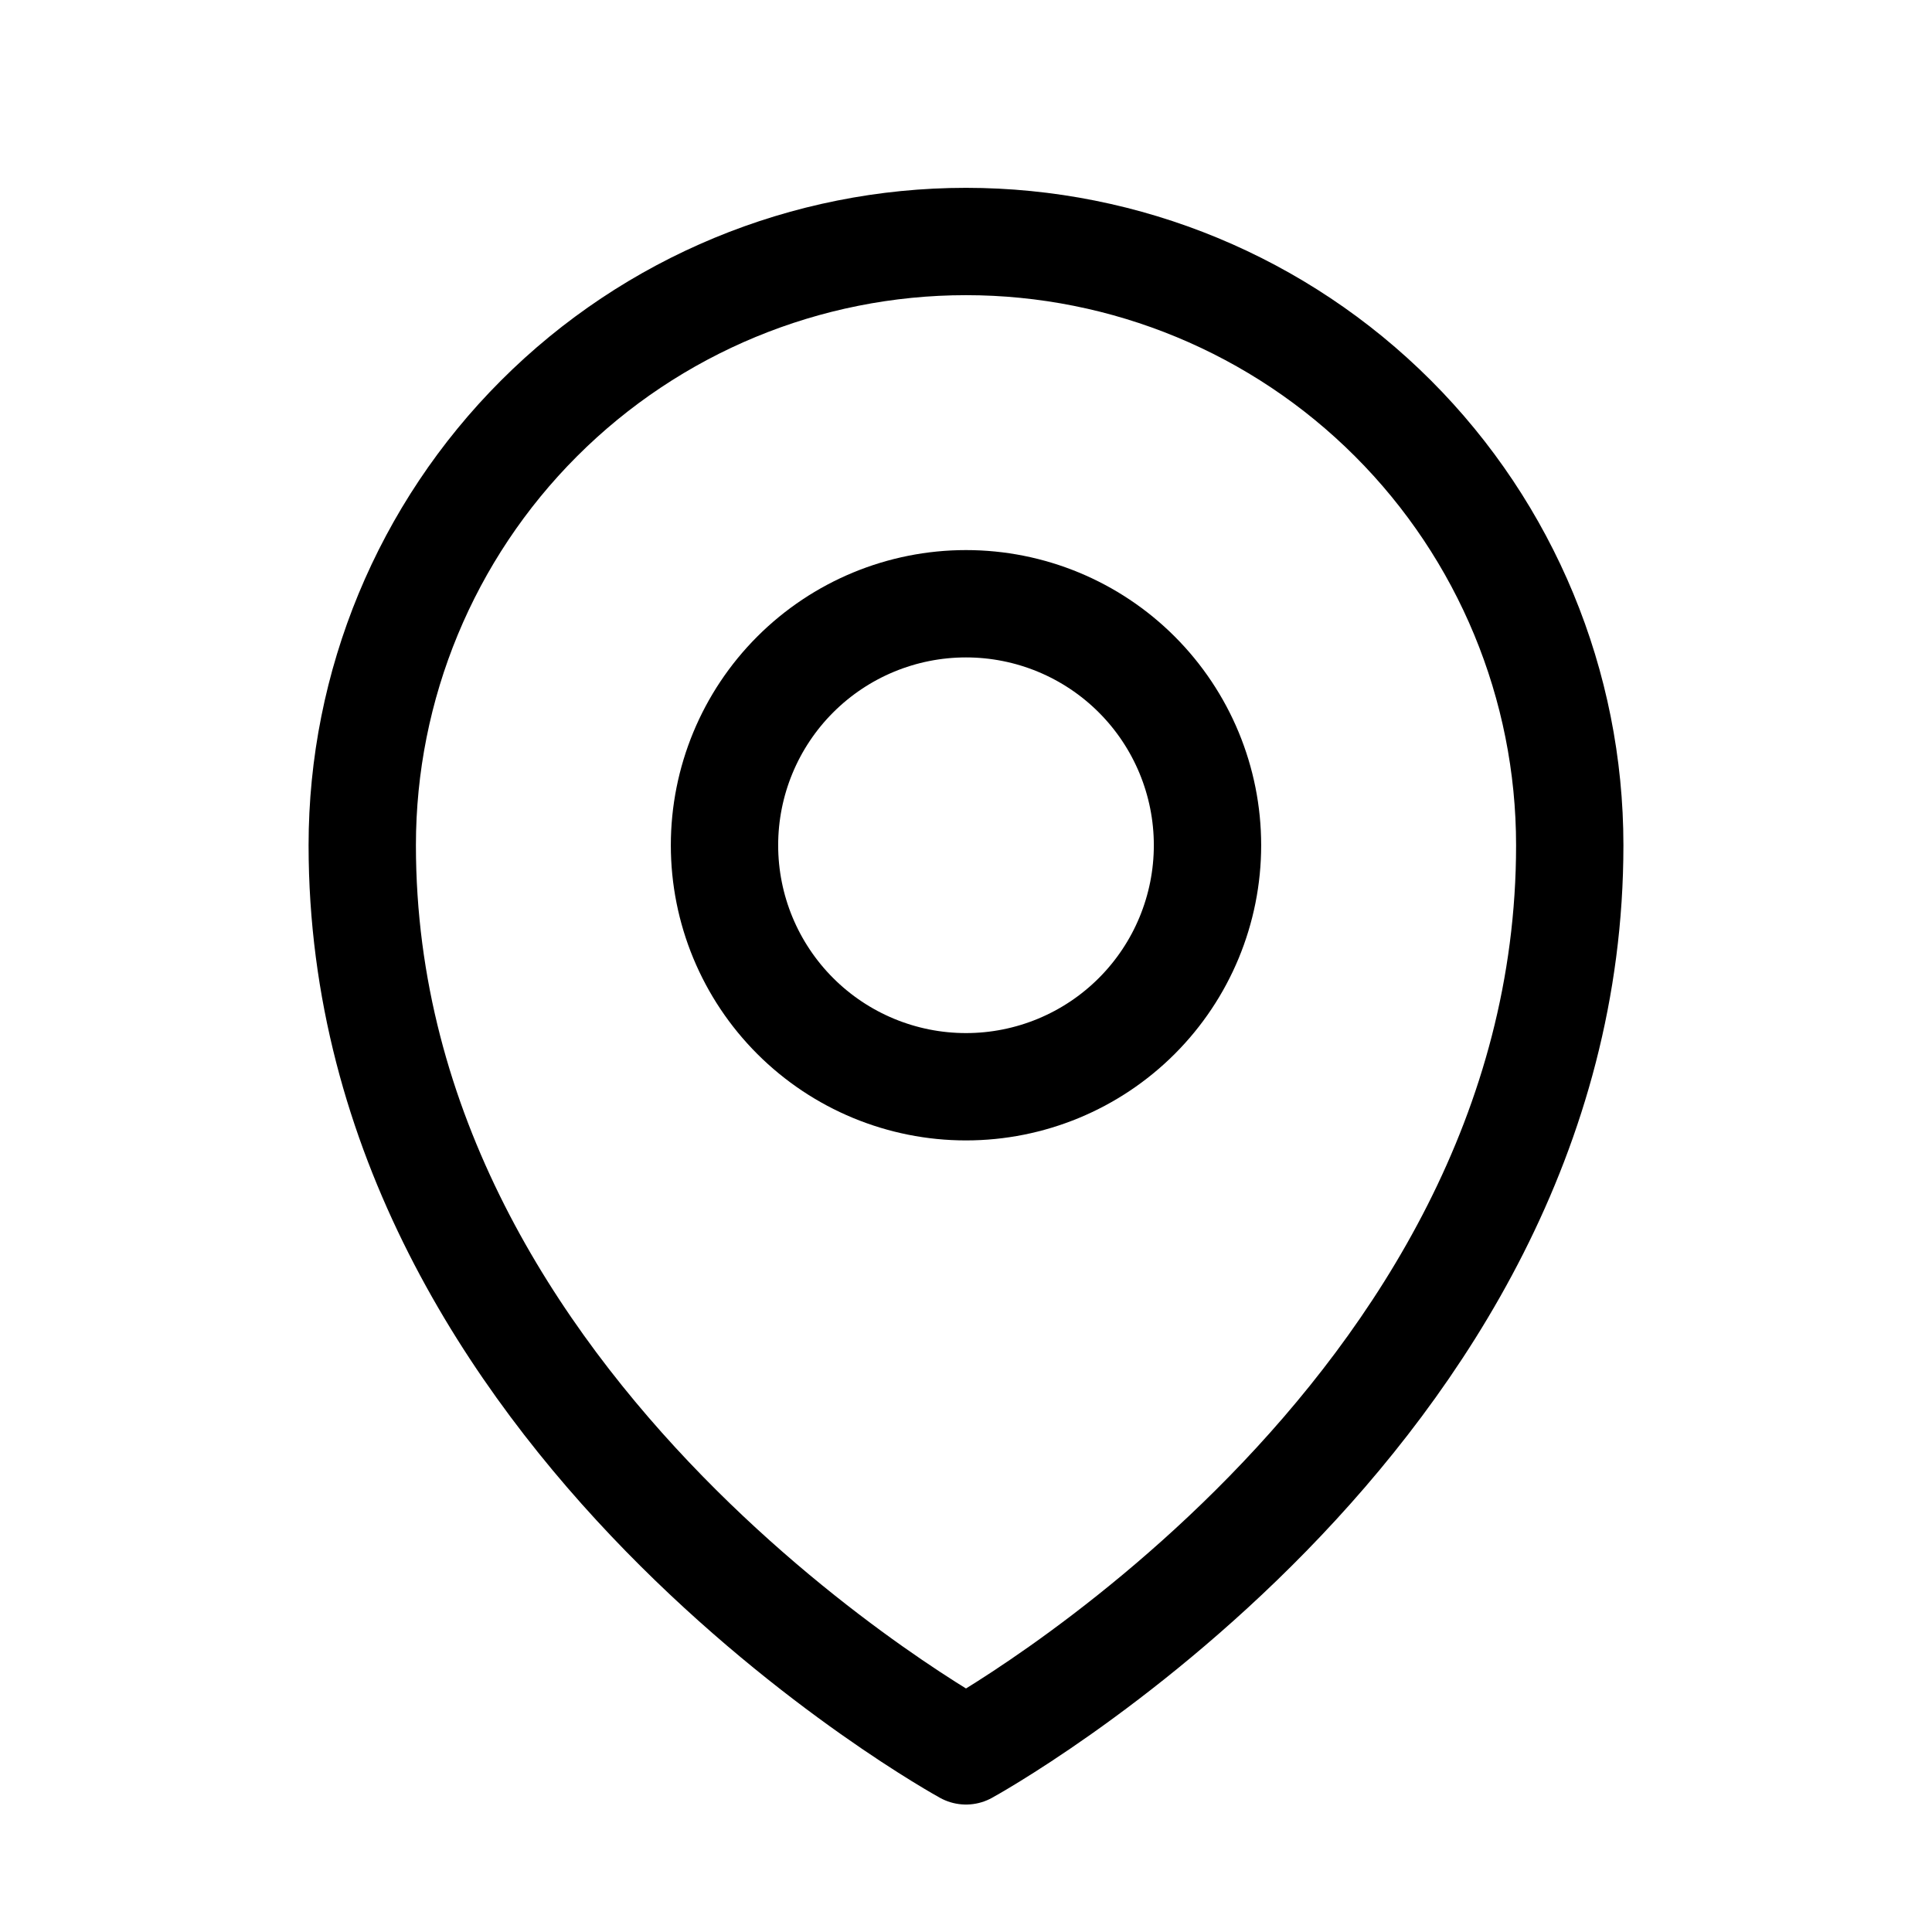
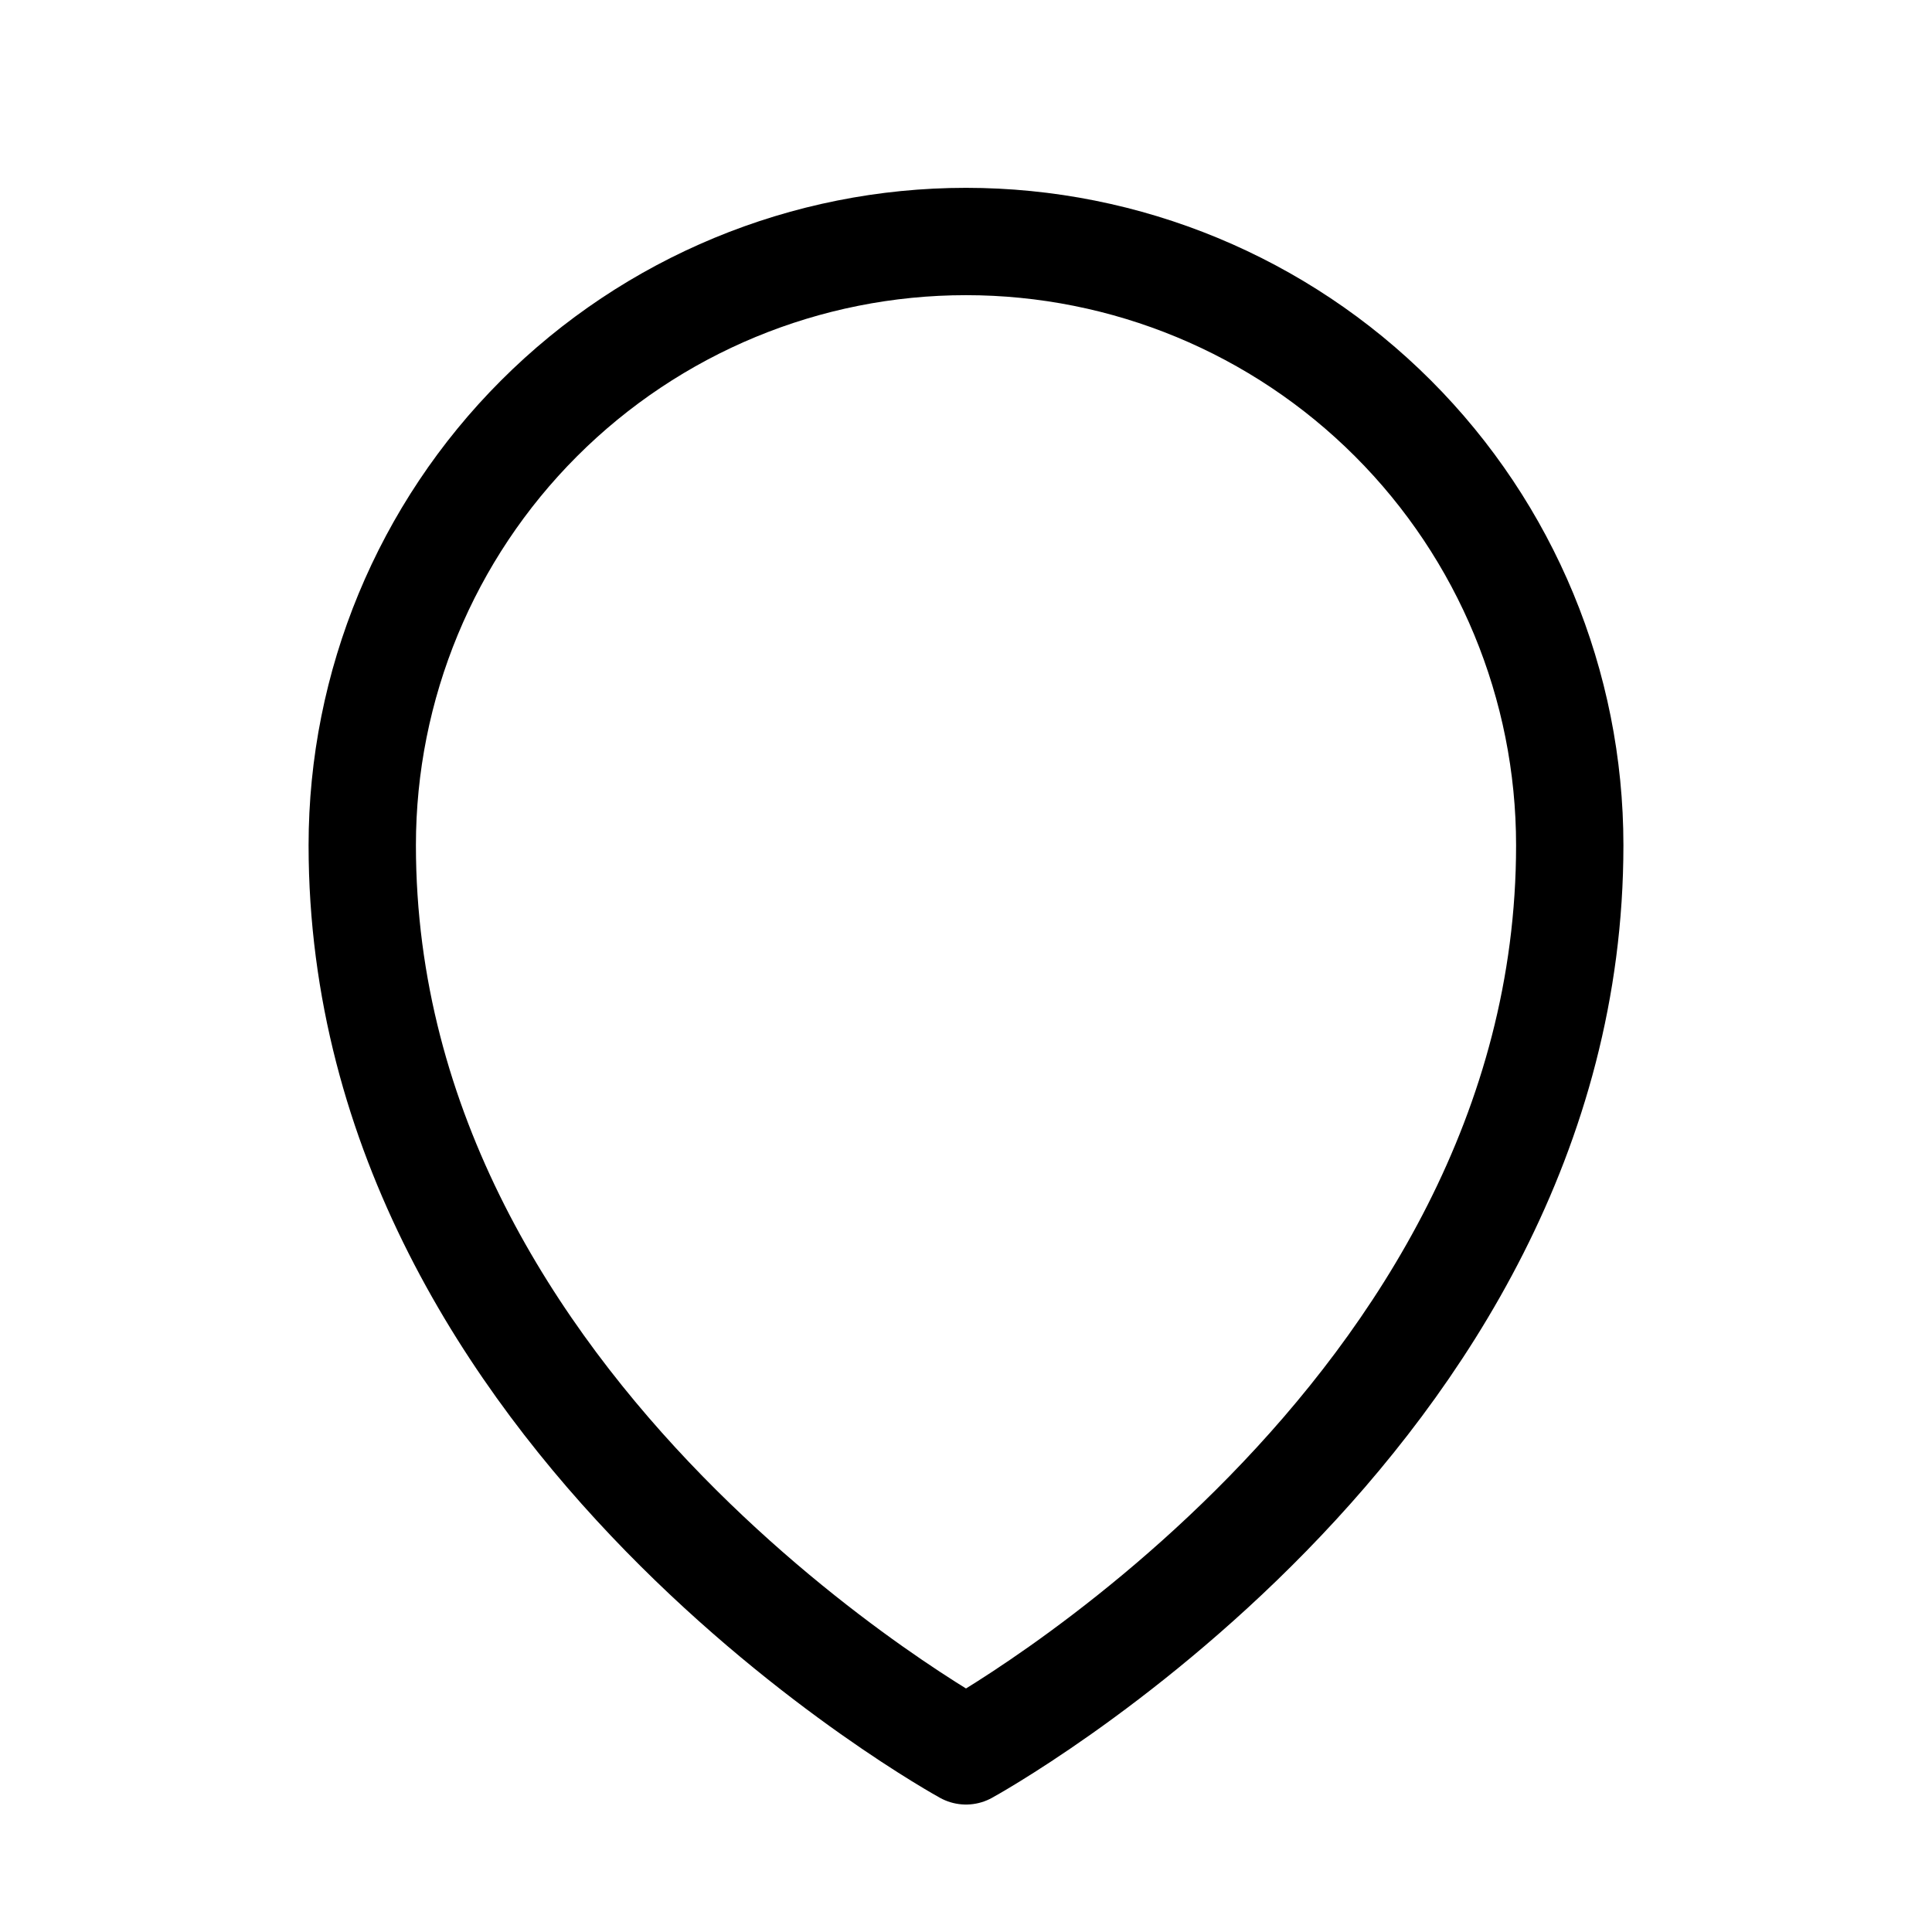
<svg xmlns="http://www.w3.org/2000/svg" width="36" height="36" viewBox="0 0 36 36" fill="none">
-   <path d="M22.5 15.75C22.5 16.944 22.026 18.088 21.182 18.932C20.338 19.776 19.194 20.25 18 20.25C16.806 20.25 15.662 19.776 14.818 18.932C13.974 18.088 13.5 16.944 13.5 15.75C13.5 14.556 13.974 13.412 14.818 12.568C15.662 11.724 16.806 11.25 18 11.25C19.194 11.25 20.338 11.724 21.182 12.568C22.026 13.412 22.5 14.556 22.5 15.75Z" stroke="black" stroke-width="2" stroke-linecap="round" stroke-linejoin="round" />
  <path d="M29.25 15.75C29.25 26.463 18 32.625 18 32.625C18 32.625 6.75 26.463 6.75 15.75C6.75 12.766 7.935 9.905 10.045 7.795C12.155 5.685 15.016 4.5 18 4.5C20.984 4.5 23.845 5.685 25.955 7.795C28.065 9.905 29.25 12.766 29.25 15.75Z" stroke="black" stroke-width="2" stroke-linecap="round" stroke-linejoin="round" />
</svg>